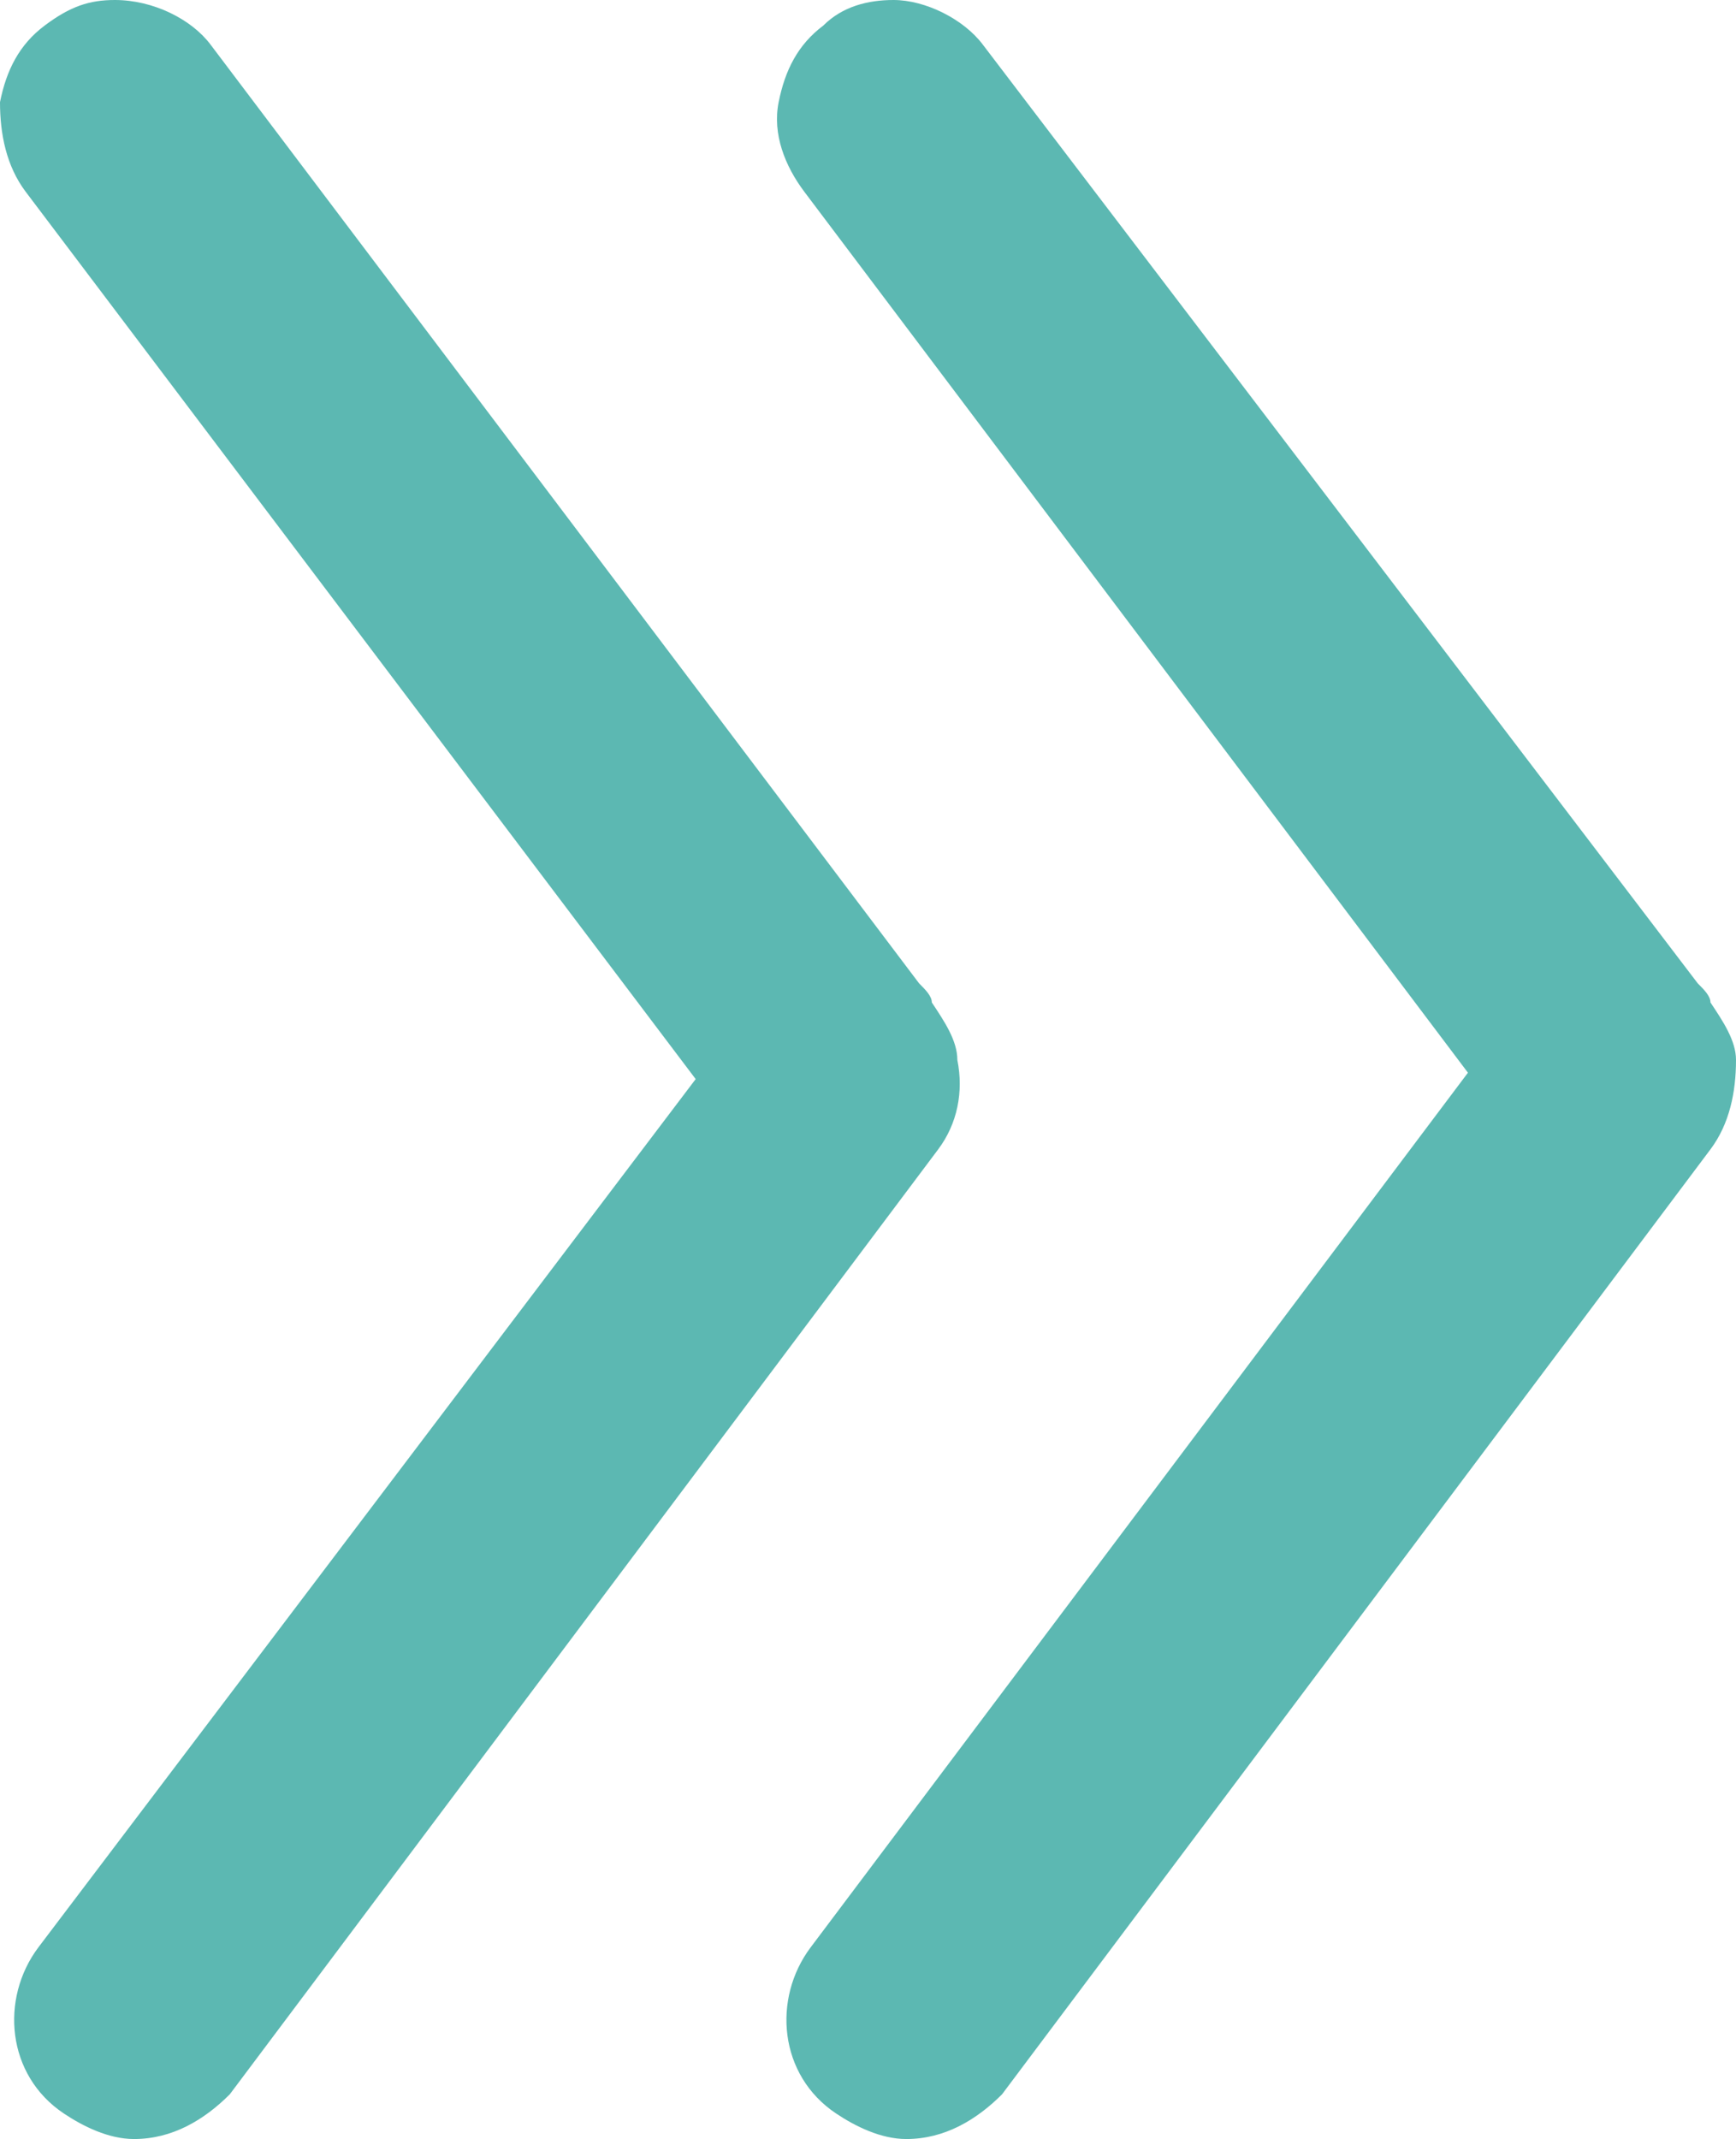
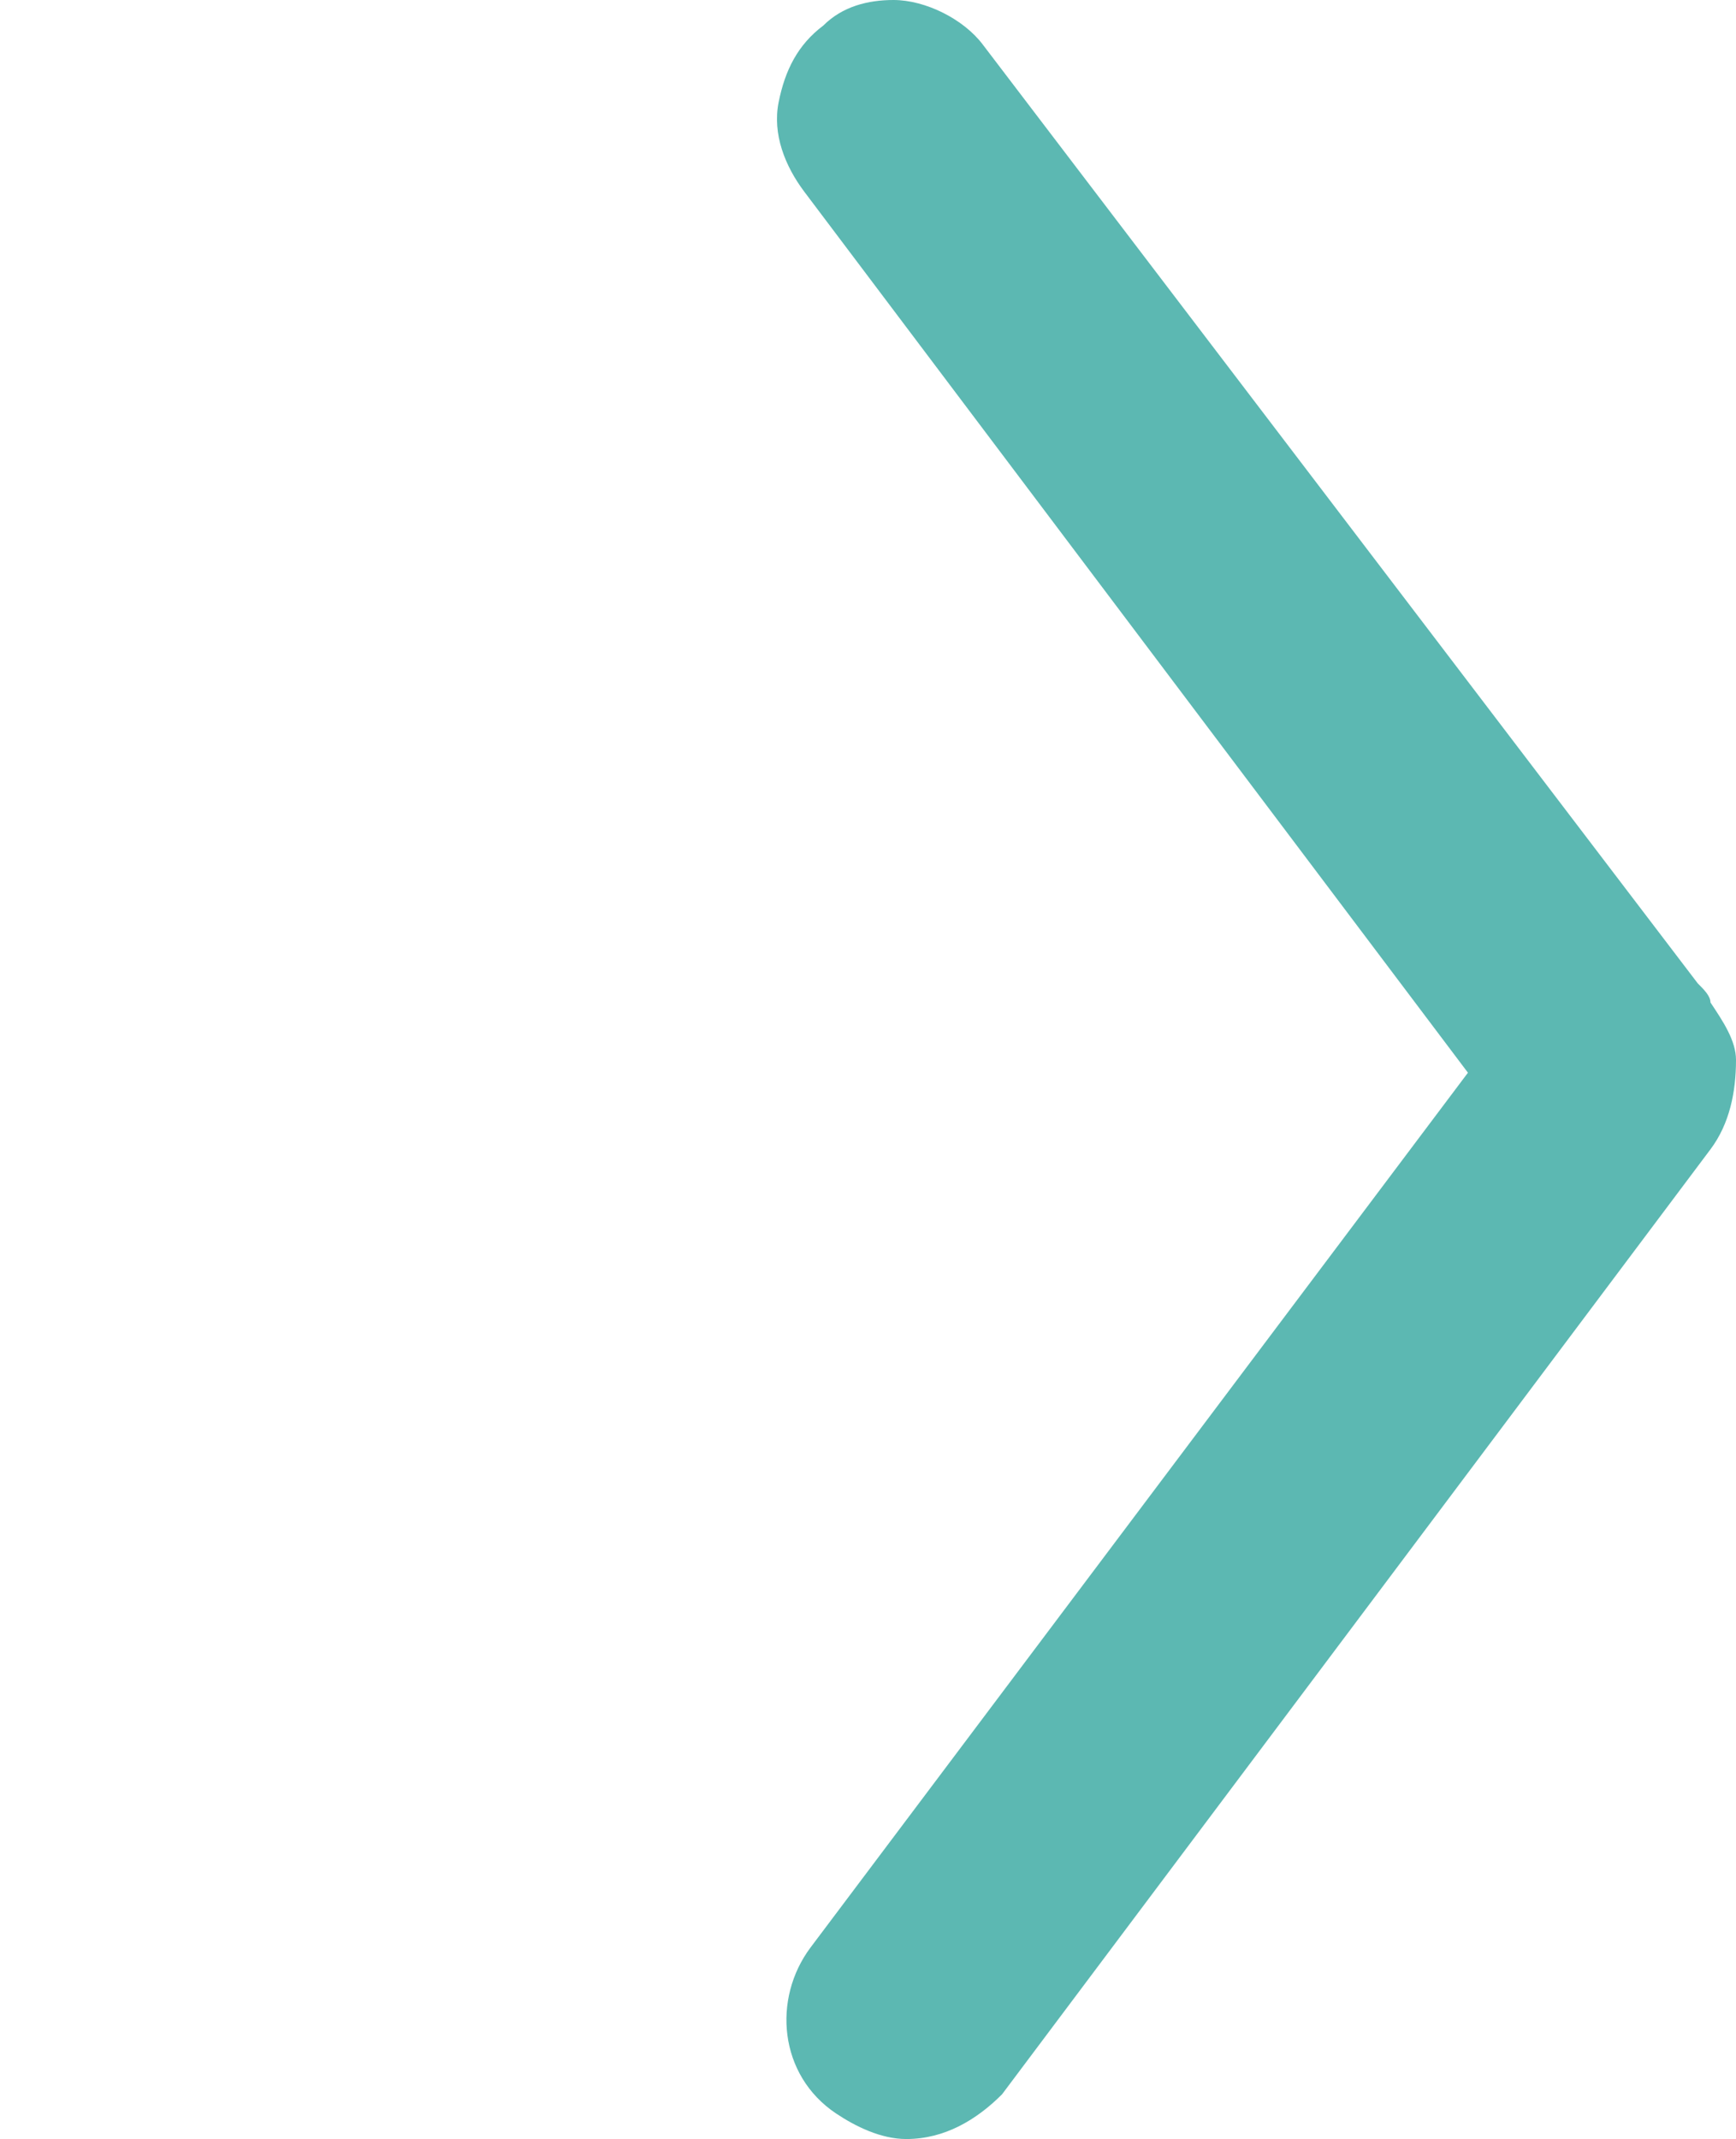
<svg xmlns="http://www.w3.org/2000/svg" version="1.1" id="Layer_1" x="0px" y="0px" width="27.2px" height="33.5px" viewBox="0 0 27.2 33.5" style="enable-background:new 0 0 27.2 33.5;" xml:space="preserve">
  <style type="text/css">
	.st0{fill:#5CB8B2;}
</style>
  <g id="XMLID_262_">
-     <path id="XMLID_274_" class="st0" d="M15,16.6c0-0.3-0.2-0.6-0.4-0.9c0-0.1-0.1-0.2-0.2-0.3L3.3,0.7C3,0.3,2.4,0,1.8,0   C1.4,0,1.1,0.1,0.7,0.4C0.3,0.7,0.1,1.1,0,1.6C0,2.1,0.1,2.6,0.4,3l10.5,13.9L0.6,30.5c-0.6,0.8-0.5,2,0.4,2.6   c0.3,0.2,0.7,0.4,1.1,0.4c0.6,0,1.1-0.3,1.5-0.7L14.7,18C15,17.6,15.1,17.1,15,16.6z" />
    <path id="XMLID_268_" class="st0" d="M27.2,16.6c0-0.3-0.2-0.6-0.4-0.9c0-0.1-0.1-0.2-0.2-0.3L15.4,0.7C15.1,0.3,14.5,0,14,0   c-0.4,0-0.8,0.1-1.1,0.4c-0.4,0.3-0.6,0.7-0.7,1.2c-0.1,0.5,0.1,1,0.4,1.4L23,16.8L12.7,30.5c-0.6,0.8-0.5,2,0.4,2.6   c0.3,0.2,0.7,0.4,1.1,0.4c0.6,0,1.1-0.3,1.5-0.7L26.8,18C27.1,17.6,27.2,17.1,27.2,16.6z" />
  </g>
</svg>